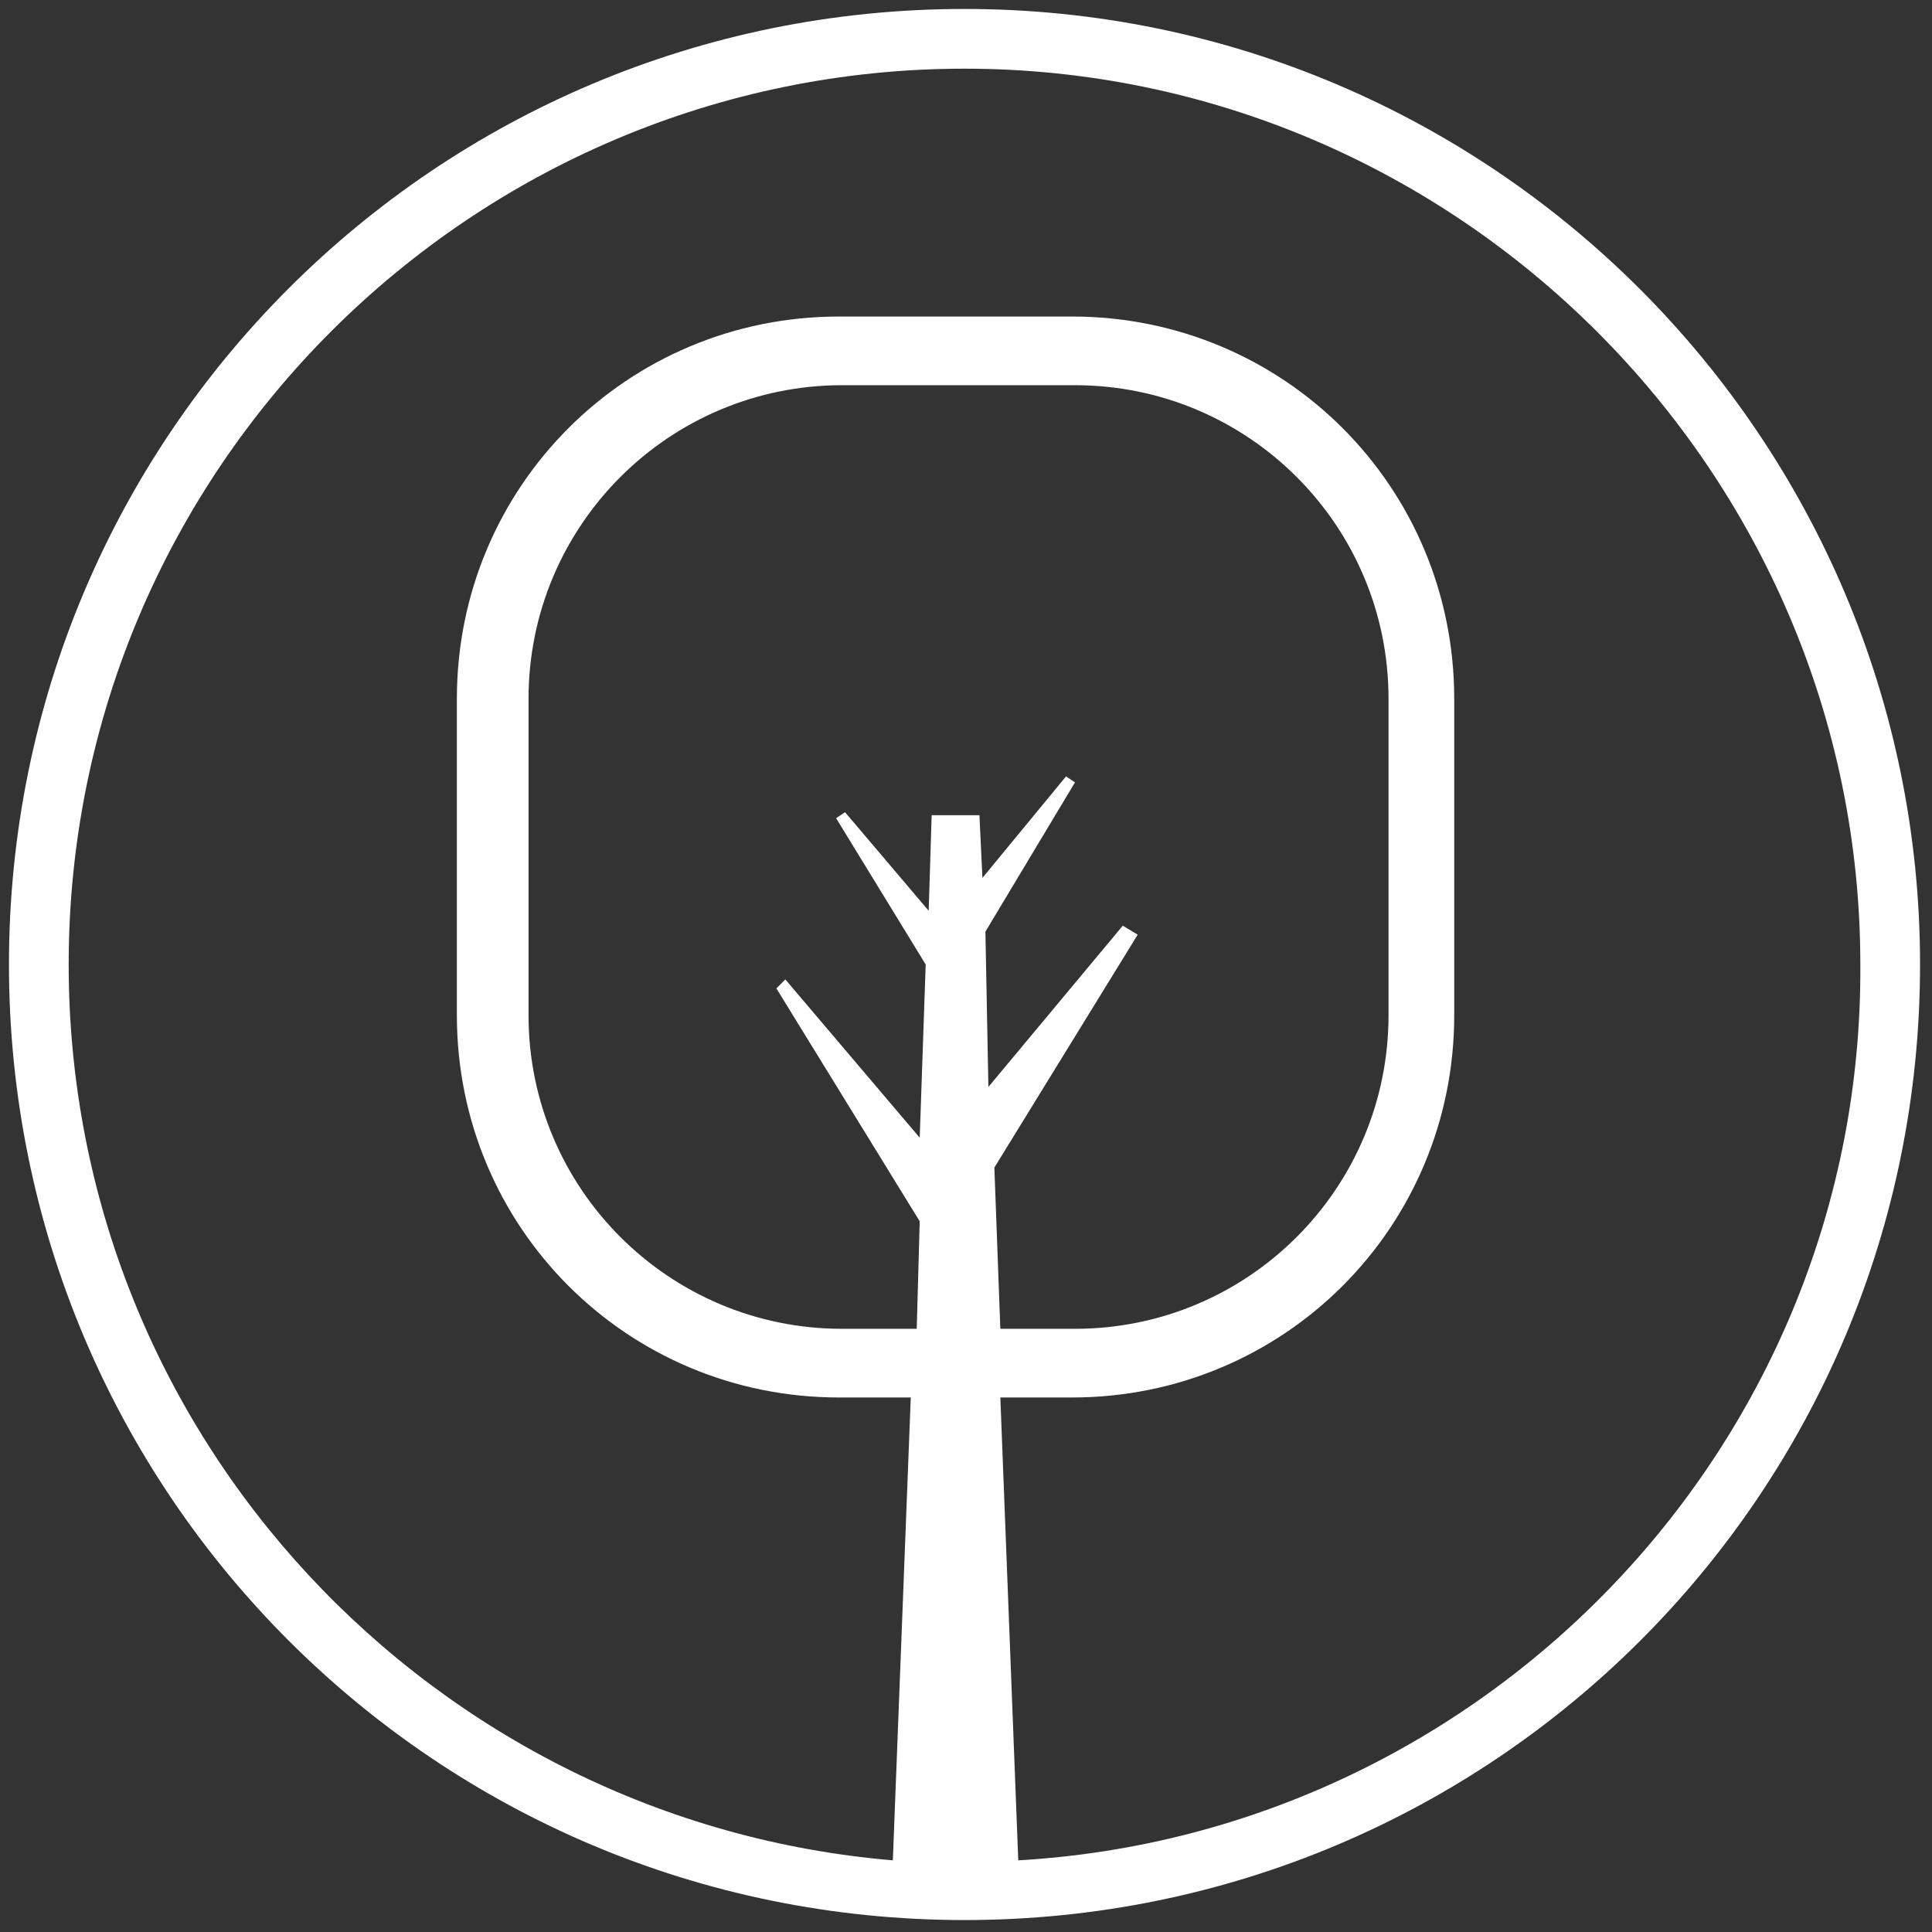
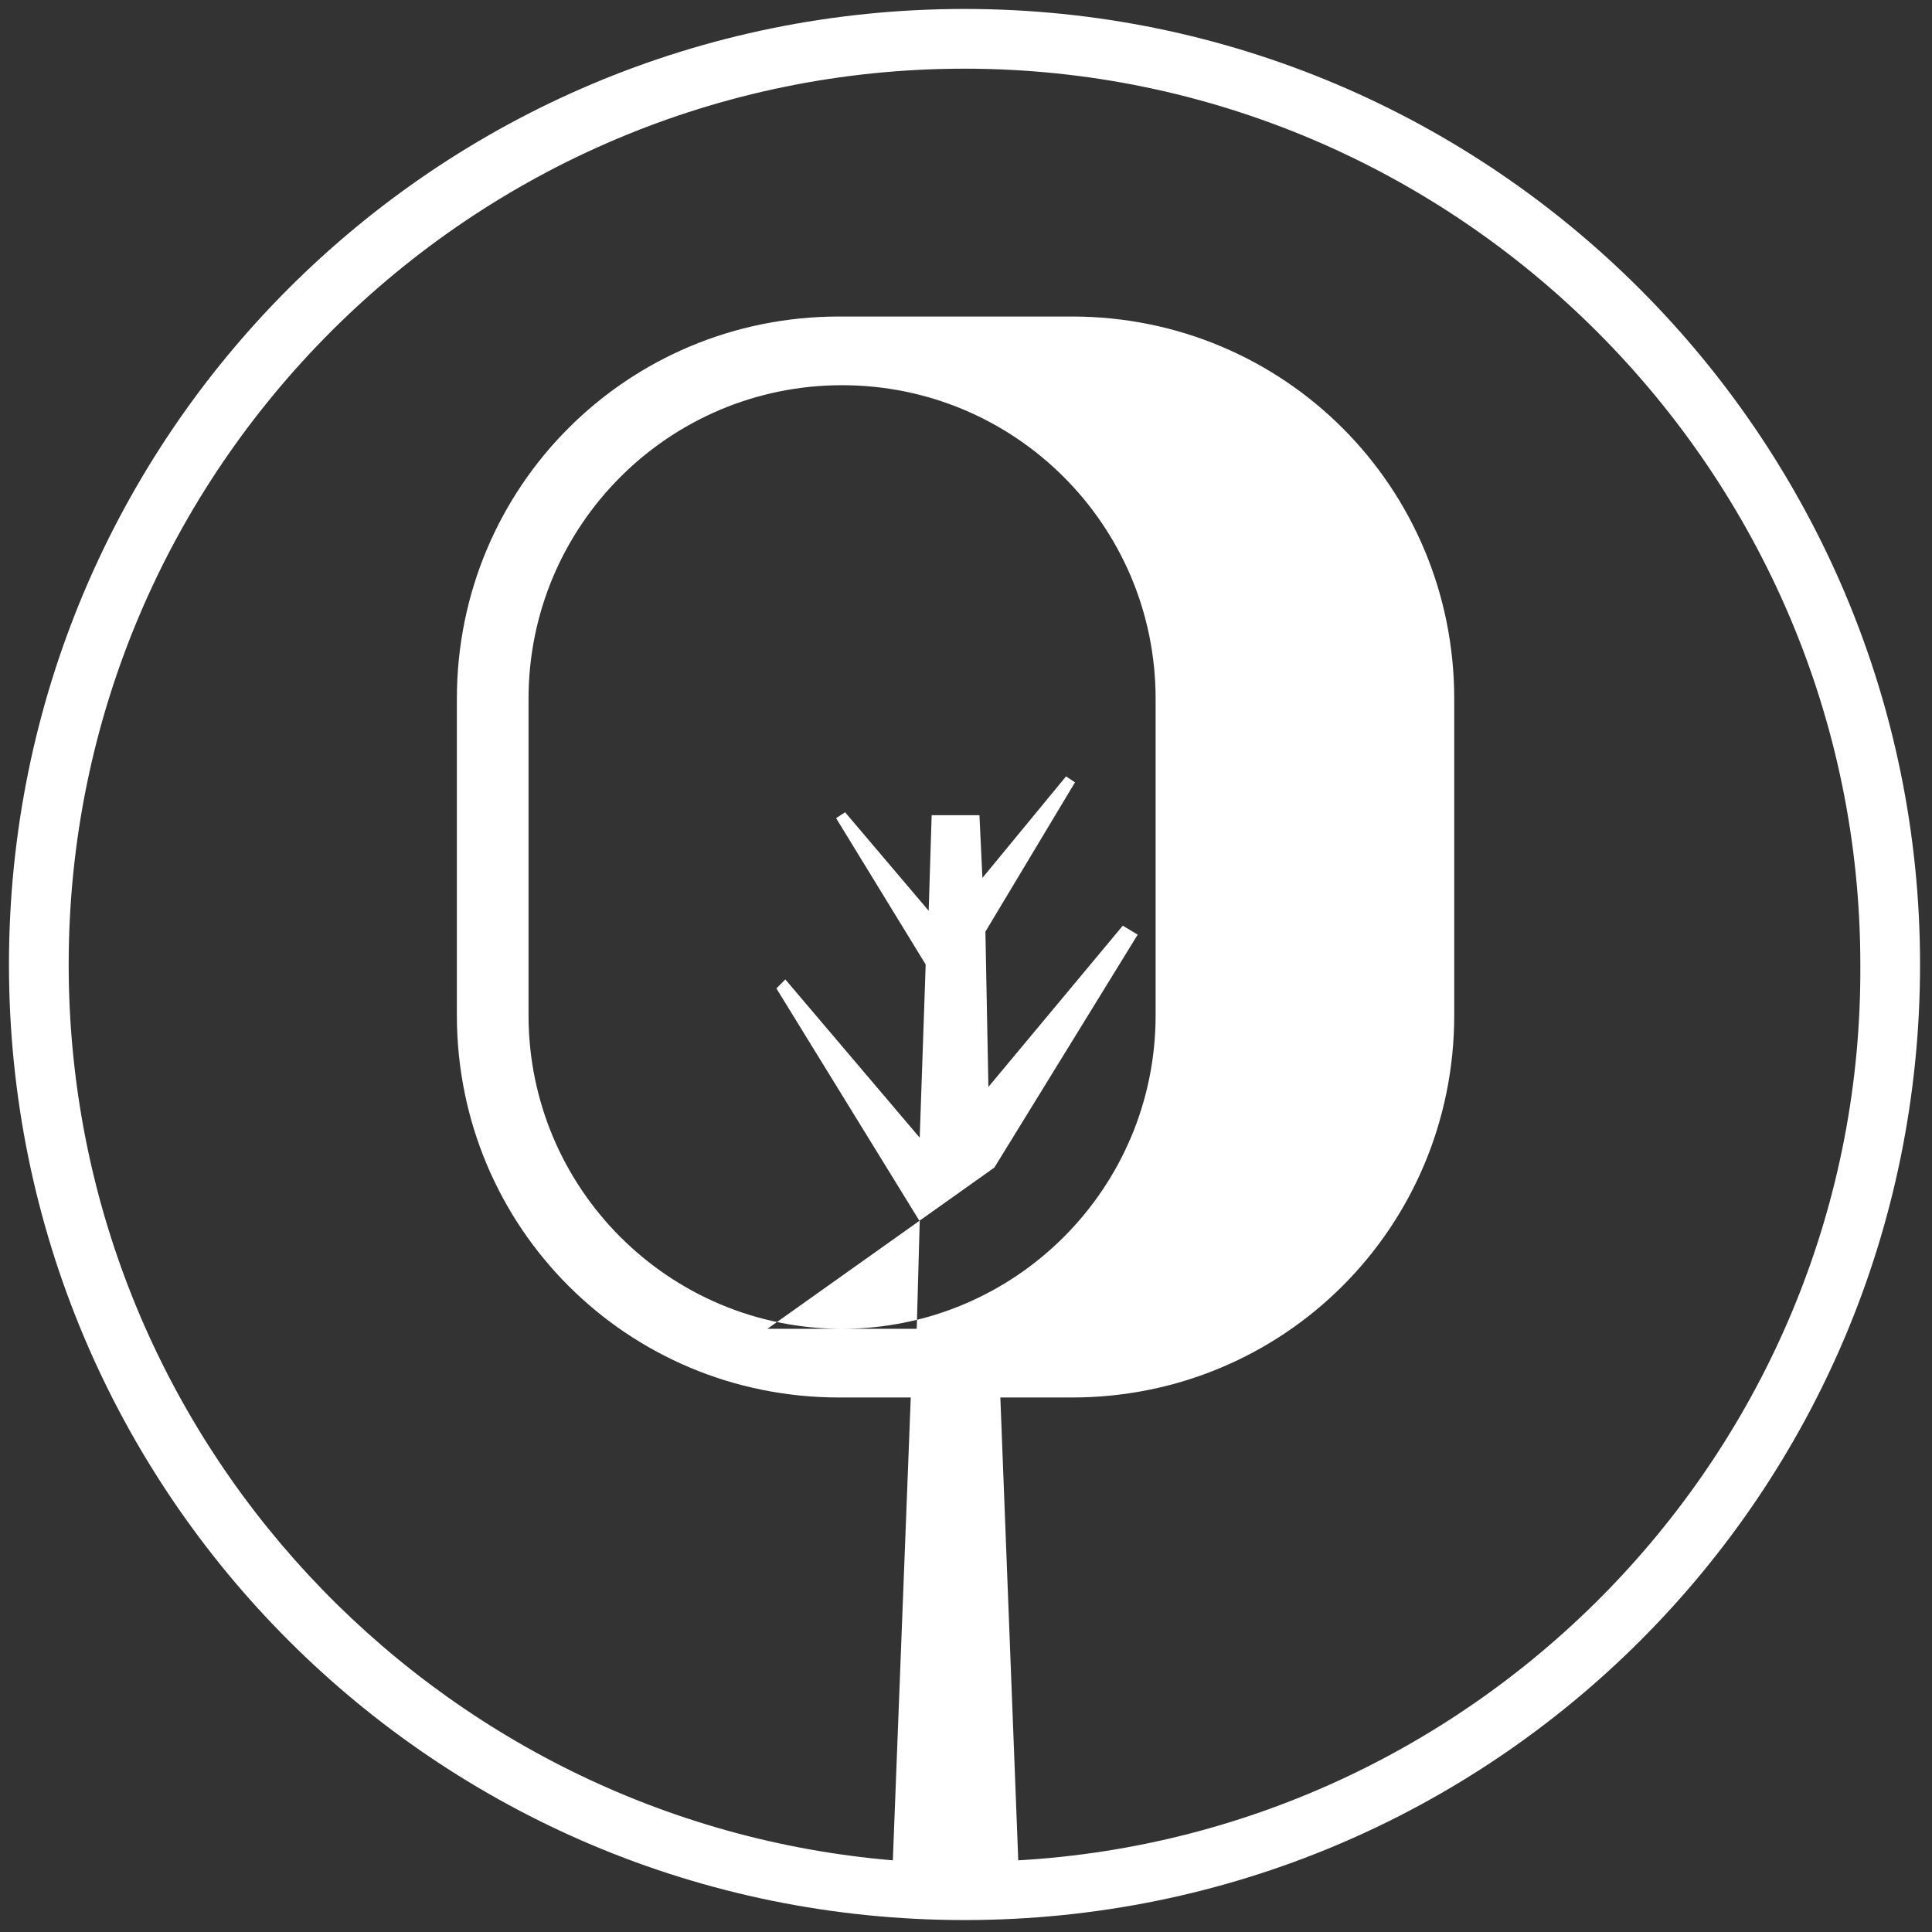
<svg xmlns="http://www.w3.org/2000/svg" version="1.1" id="Calque_1" x="0px" y="0px" viewBox="0 0 64.7 64.7" style="enable-background:new 0 0 64.7 64.7;" xml:space="preserve">
  <rect x="0" y="0" width="64.7" height="64.7" fill="#333333" stroke="none" />
  <style type="text/css"> .st0{fill:#FFFFFF;} </style>
-   <path class="st0" d="M32.3,0.3c-17.7,0-32,14.3-32,32c0,17.7,14.3,32,32,32c17.7,0,32-14.3,32-32C64.3,14.7,50,0.3,32.3,0.3z M33.3,39.1L33.3,39.1l4.8-7.8L37.6,31l-4.5,5.4L33,31.2l3-5L35.7,26l-2.8,3.4l-0.1-2.1h-1.6l-0.1,3.2l-2.8-3.3l-0.3,0.2l3,4.9 l-0.2,5.8l-4.5-5.3L26,33.1l4.8,7.8l0,0l-0.1,3.6h-2.5c-5.8,0-10.5-4.7-10.5-10.5V23.4c0-5.8,4.7-10.5,10.5-10.5h7.8 c5.8,0,10.5,4.7,10.5,10.5v10.6c0,5.8-4.7,10.5-10.5,10.5h-2.5L33.3,39.1z M34.1,62.3l-0.6-15.5h2.4c7.1,0,12.8-5.7,12.8-12.8V23.4 c0-7.1-5.7-12.8-12.8-12.8h-7.8c-7.1,0-12.8,5.7-12.8,12.8v10.6c0,7.1,5.7,12.8,12.8,12.8h2.4l-0.6,15.5C14.5,61,2.3,48.1,2.3,32.3 c0-16.6,13.5-30,30-30c16.5,0,30,13.5,30,30C62.4,48.3,49.8,61.4,34.1,62.3z" />
+   <path class="st0" d="M32.3,0.3c-17.7,0-32,14.3-32,32c0,17.7,14.3,32,32,32c17.7,0,32-14.3,32-32C64.3,14.7,50,0.3,32.3,0.3z M33.3,39.1L33.3,39.1l4.8-7.8L37.6,31l-4.5,5.4L33,31.2l3-5L35.7,26l-2.8,3.4l-0.1-2.1h-1.6l-0.1,3.2l-2.8-3.3l-0.3,0.2l3,4.9 l-0.2,5.8l-4.5-5.3L26,33.1l4.8,7.8l0,0l-0.1,3.6h-2.5c-5.8,0-10.5-4.7-10.5-10.5V23.4c0-5.8,4.7-10.5,10.5-10.5c5.8,0,10.5,4.7,10.5,10.5v10.6c0,5.8-4.7,10.5-10.5,10.5h-2.5L33.3,39.1z M34.1,62.3l-0.6-15.5h2.4c7.1,0,12.8-5.7,12.8-12.8V23.4 c0-7.1-5.7-12.8-12.8-12.8h-7.8c-7.1,0-12.8,5.7-12.8,12.8v10.6c0,7.1,5.7,12.8,12.8,12.8h2.4l-0.6,15.5C14.5,61,2.3,48.1,2.3,32.3 c0-16.6,13.5-30,30-30c16.5,0,30,13.5,30,30C62.4,48.3,49.8,61.4,34.1,62.3z" />
</svg>